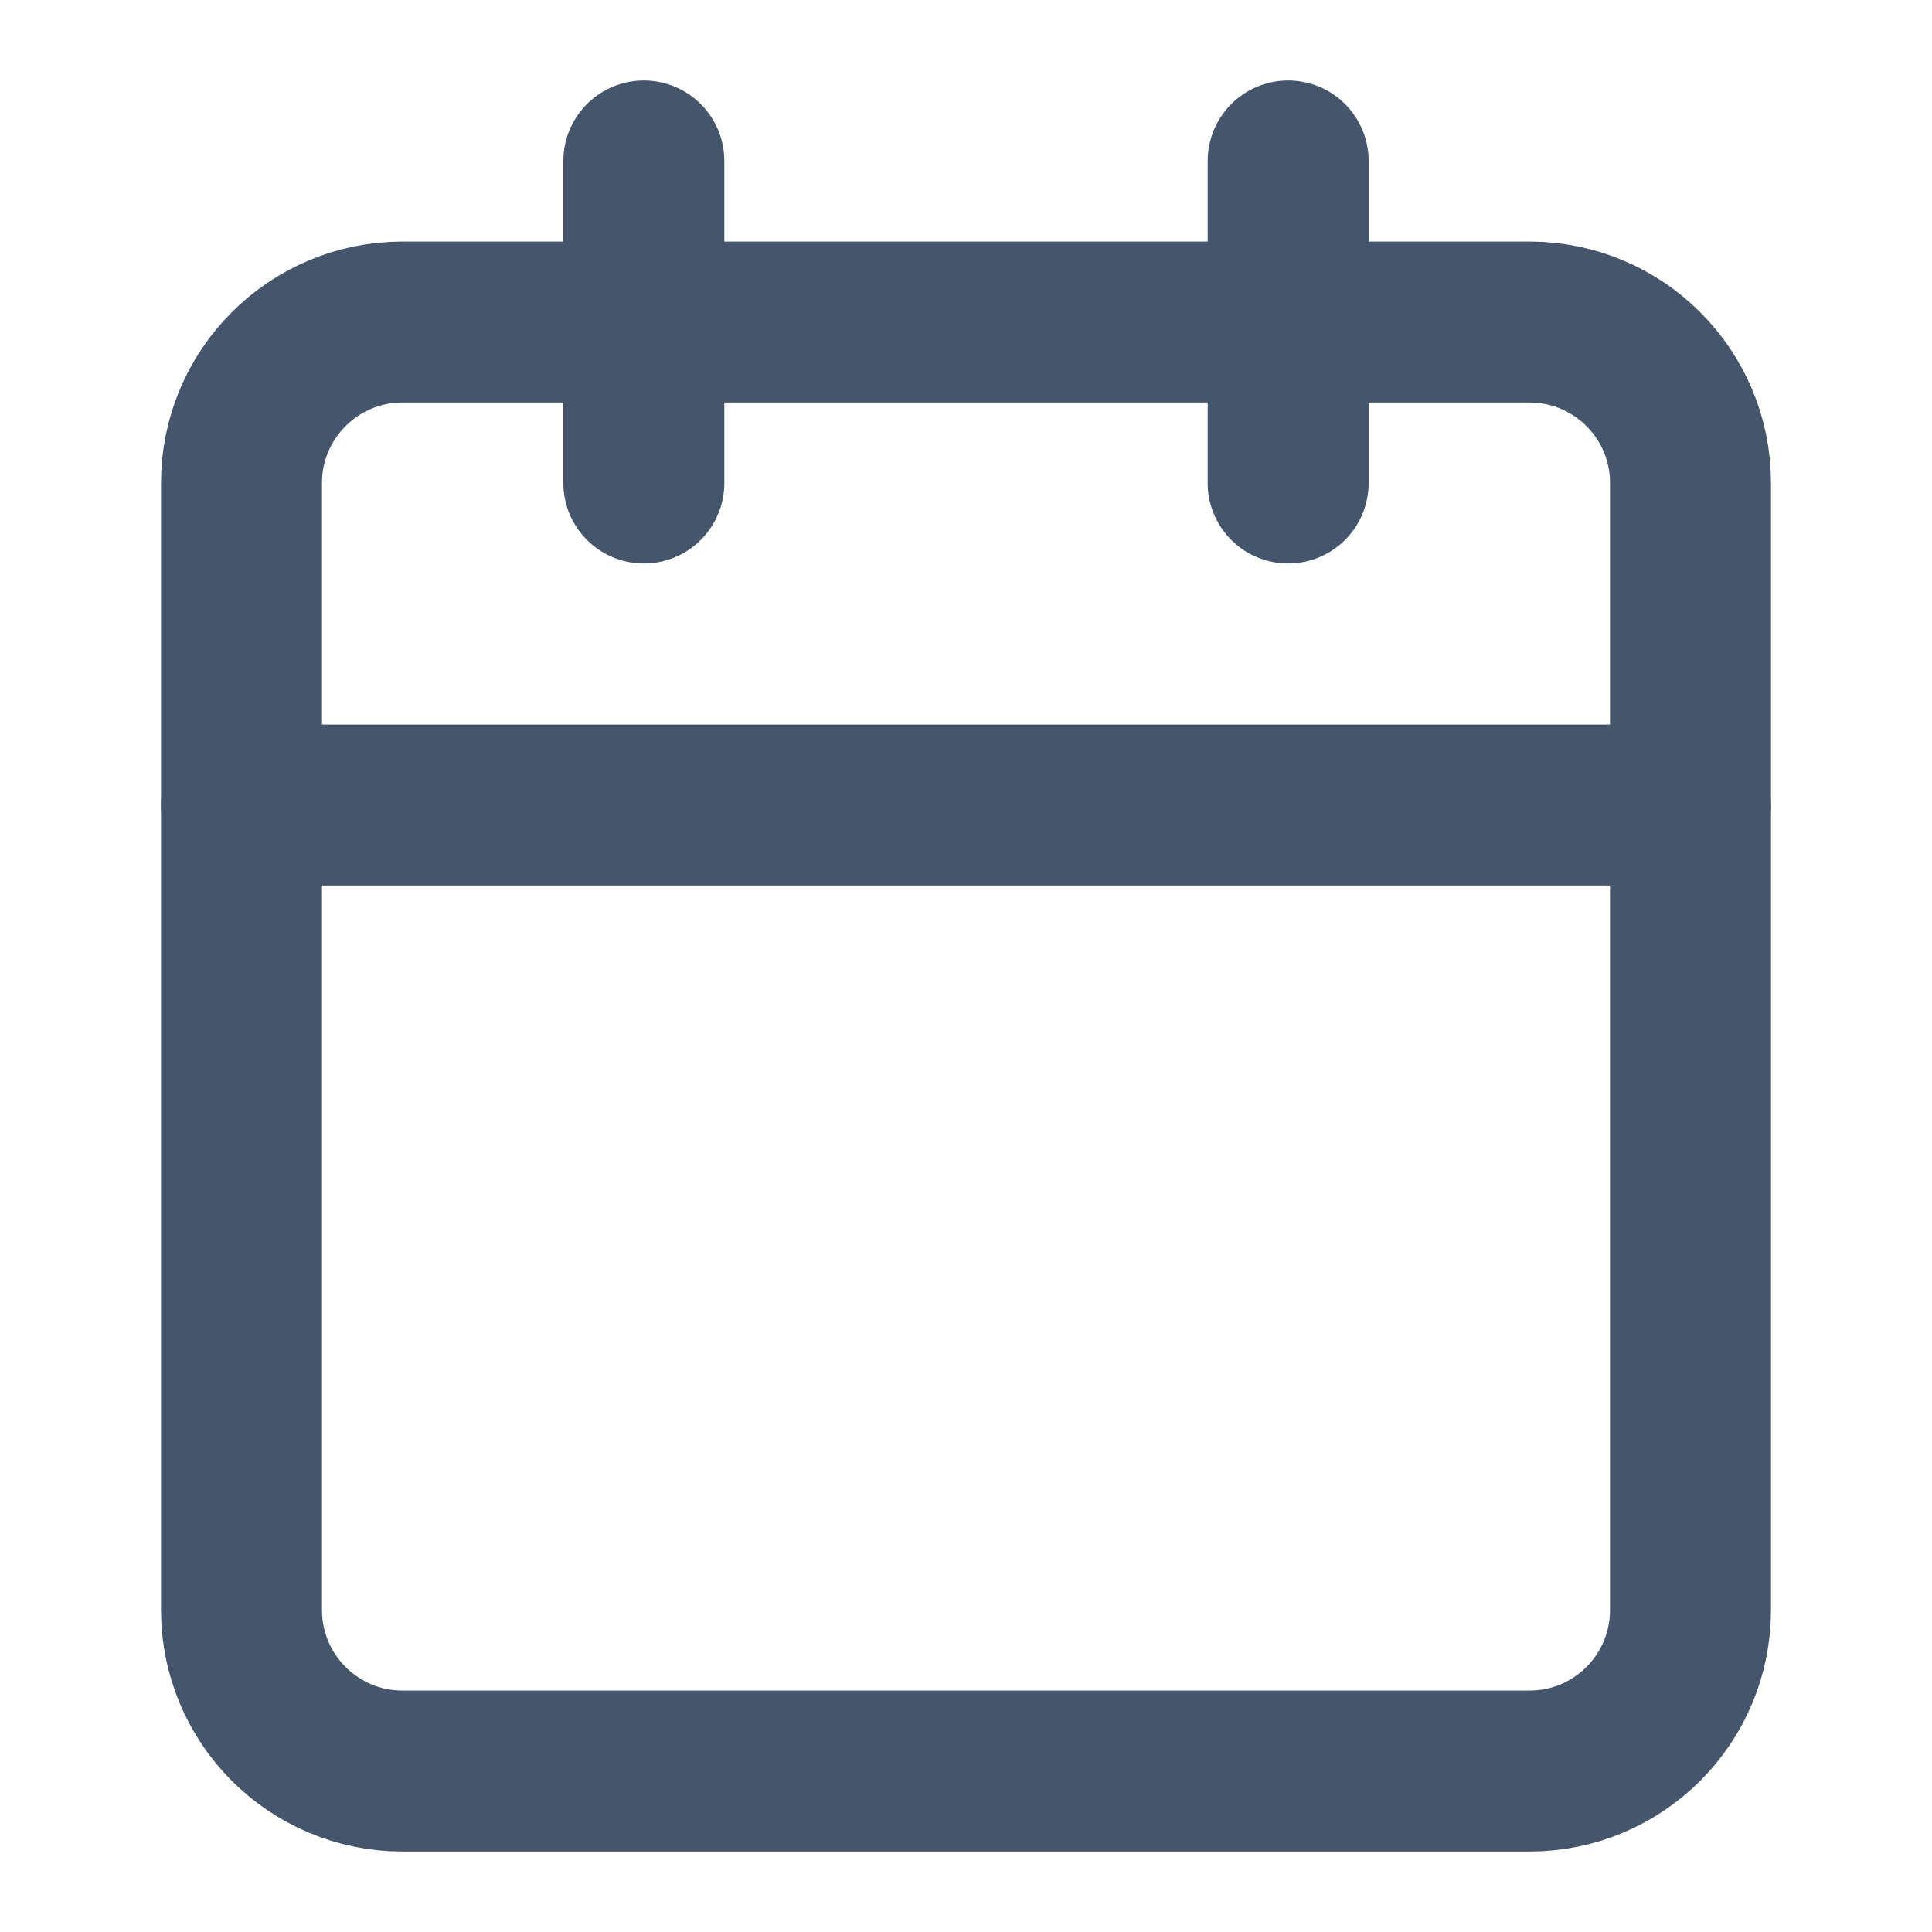
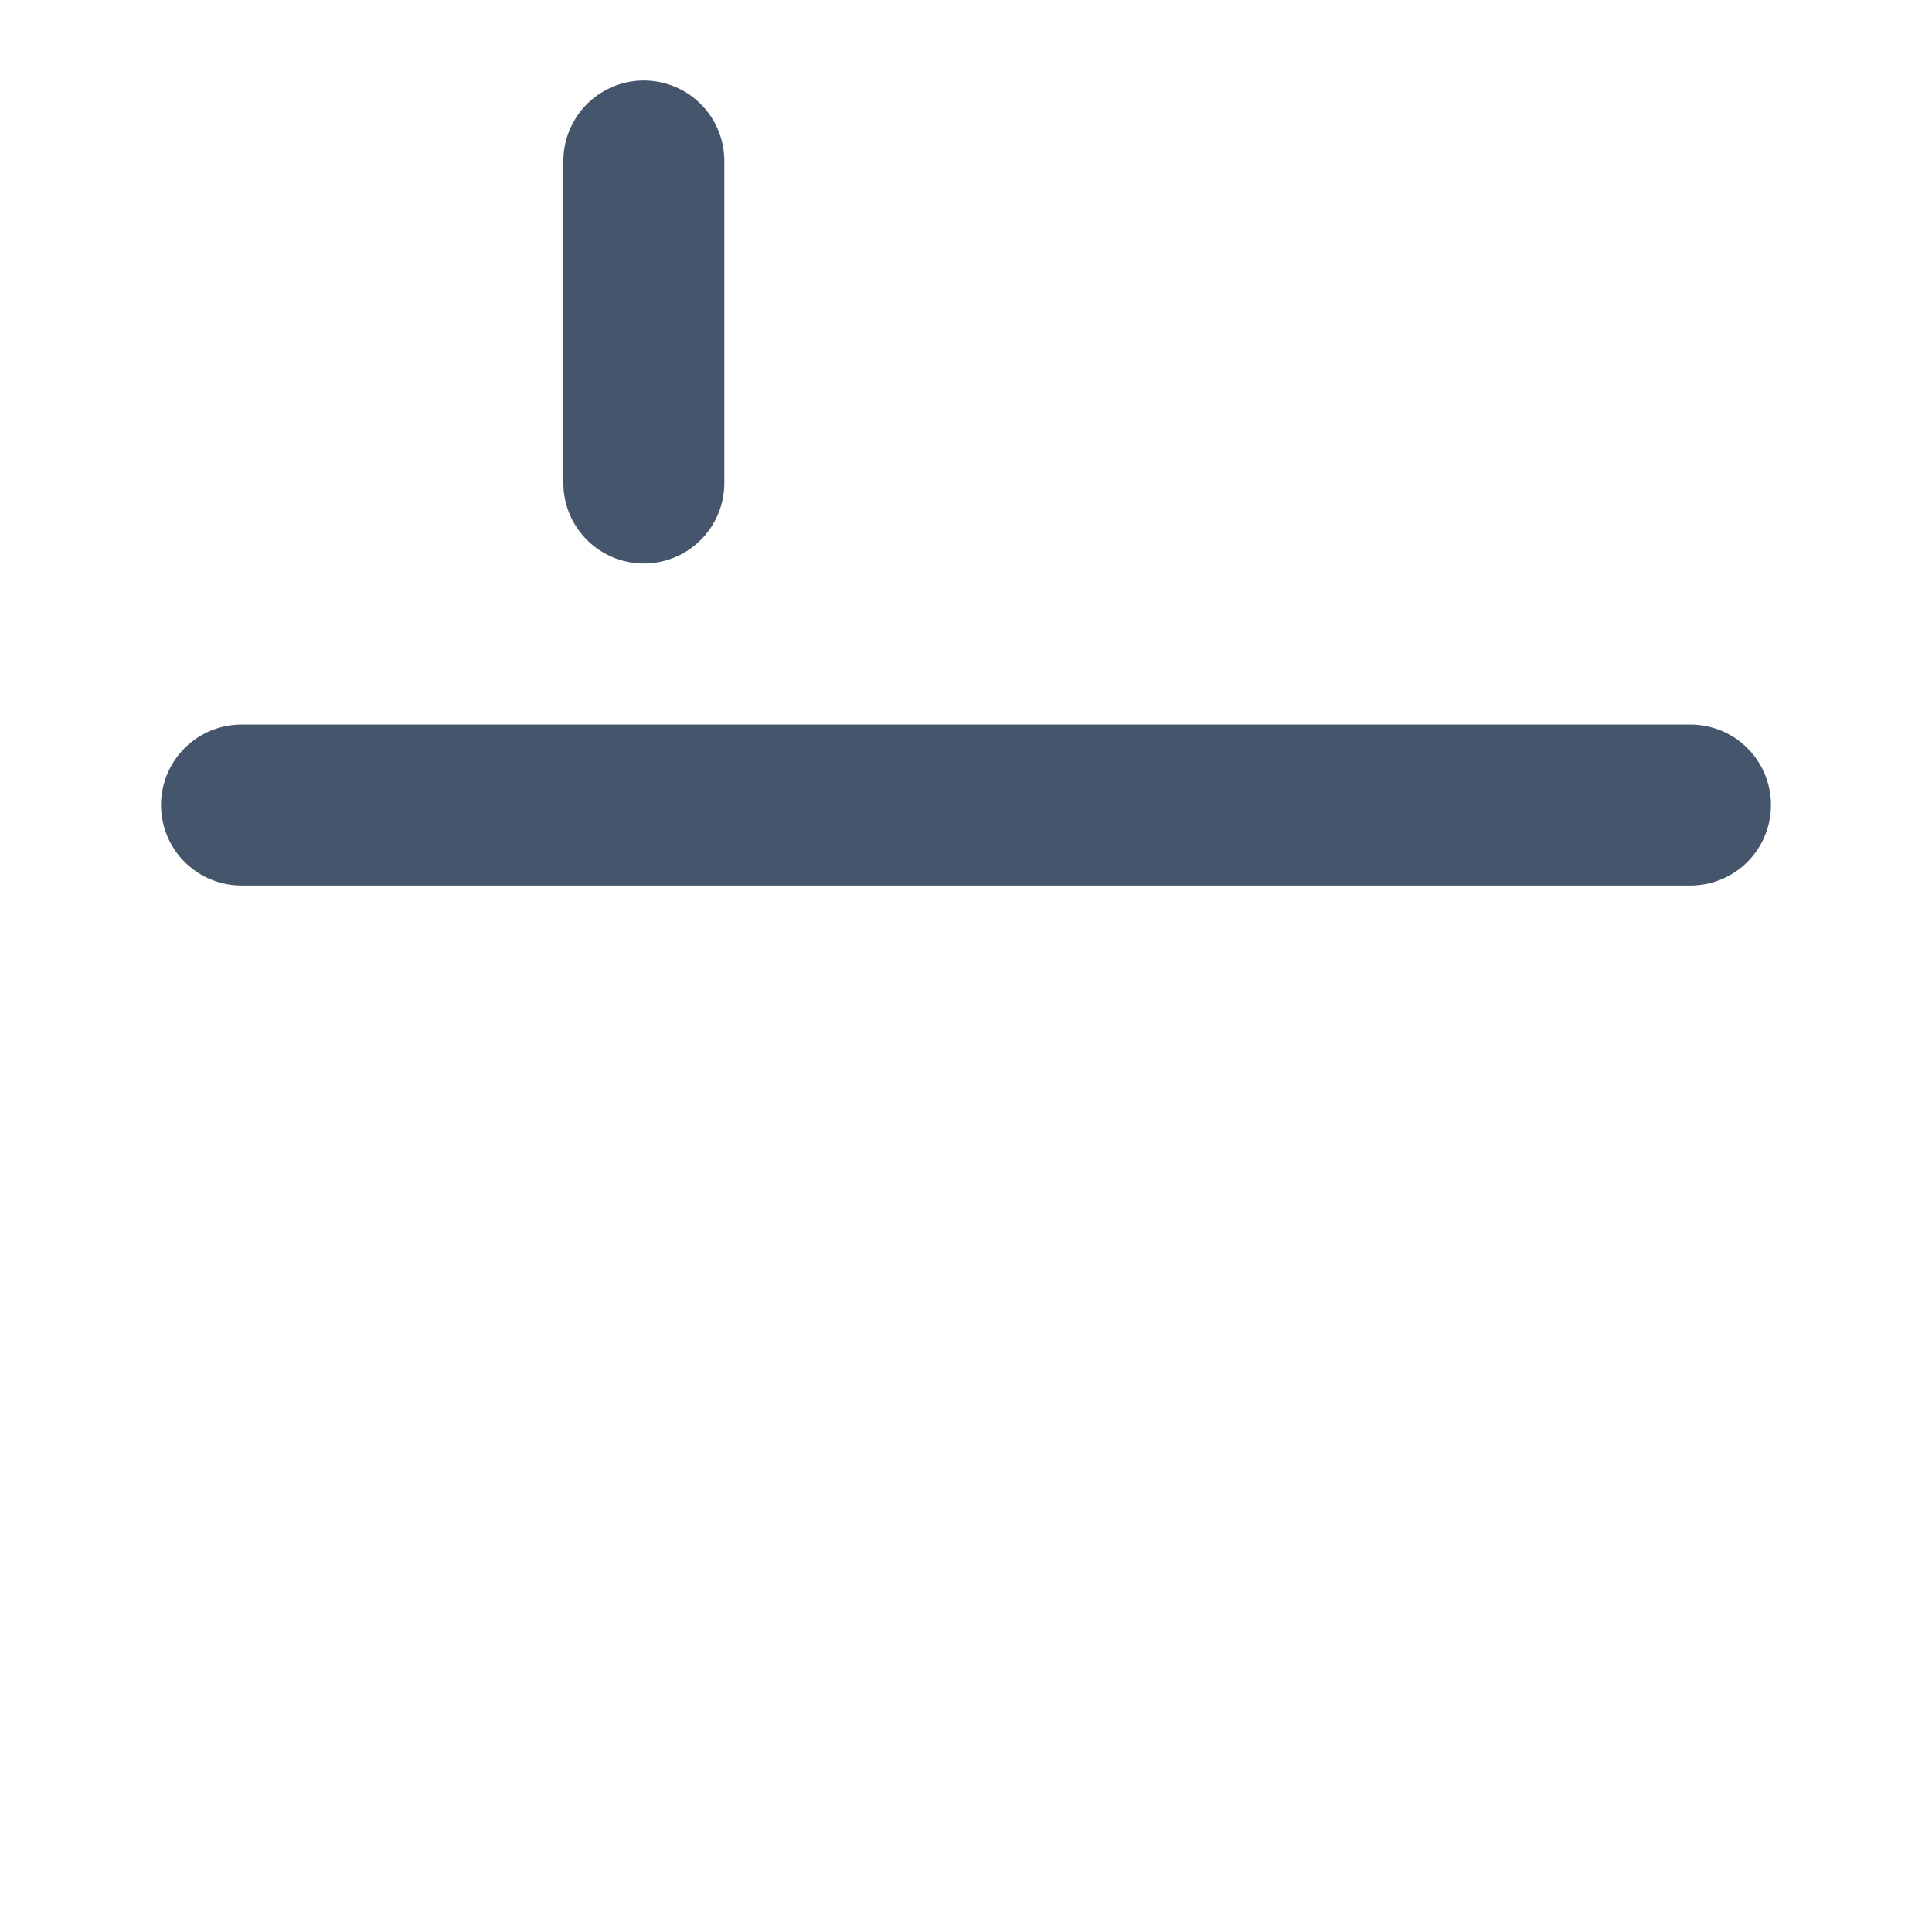
<svg xmlns="http://www.w3.org/2000/svg" width="16" height="16" viewBox="0 0 16 16" fill="none">
  <path d="M5.332 1.333V4" stroke="#45556C" stroke-width="1.333" stroke-linecap="round" stroke-linejoin="round" />
-   <path d="M10.668 1.333V4" stroke="#45556C" stroke-width="1.333" stroke-linecap="round" stroke-linejoin="round" />
-   <path d="M12.667 2.667H3.333C2.597 2.667 2 3.264 2 4V13.333C2 14.07 2.597 14.667 3.333 14.667H12.667C13.403 14.667 14 14.07 14 13.333V4C14 3.264 13.403 2.667 12.667 2.667Z" stroke="#45556C" stroke-width="1.333" stroke-linecap="round" stroke-linejoin="round" />
  <path d="M2 6.667H14" stroke="#45556C" stroke-width="1.333" stroke-linecap="round" stroke-linejoin="round" />
</svg>